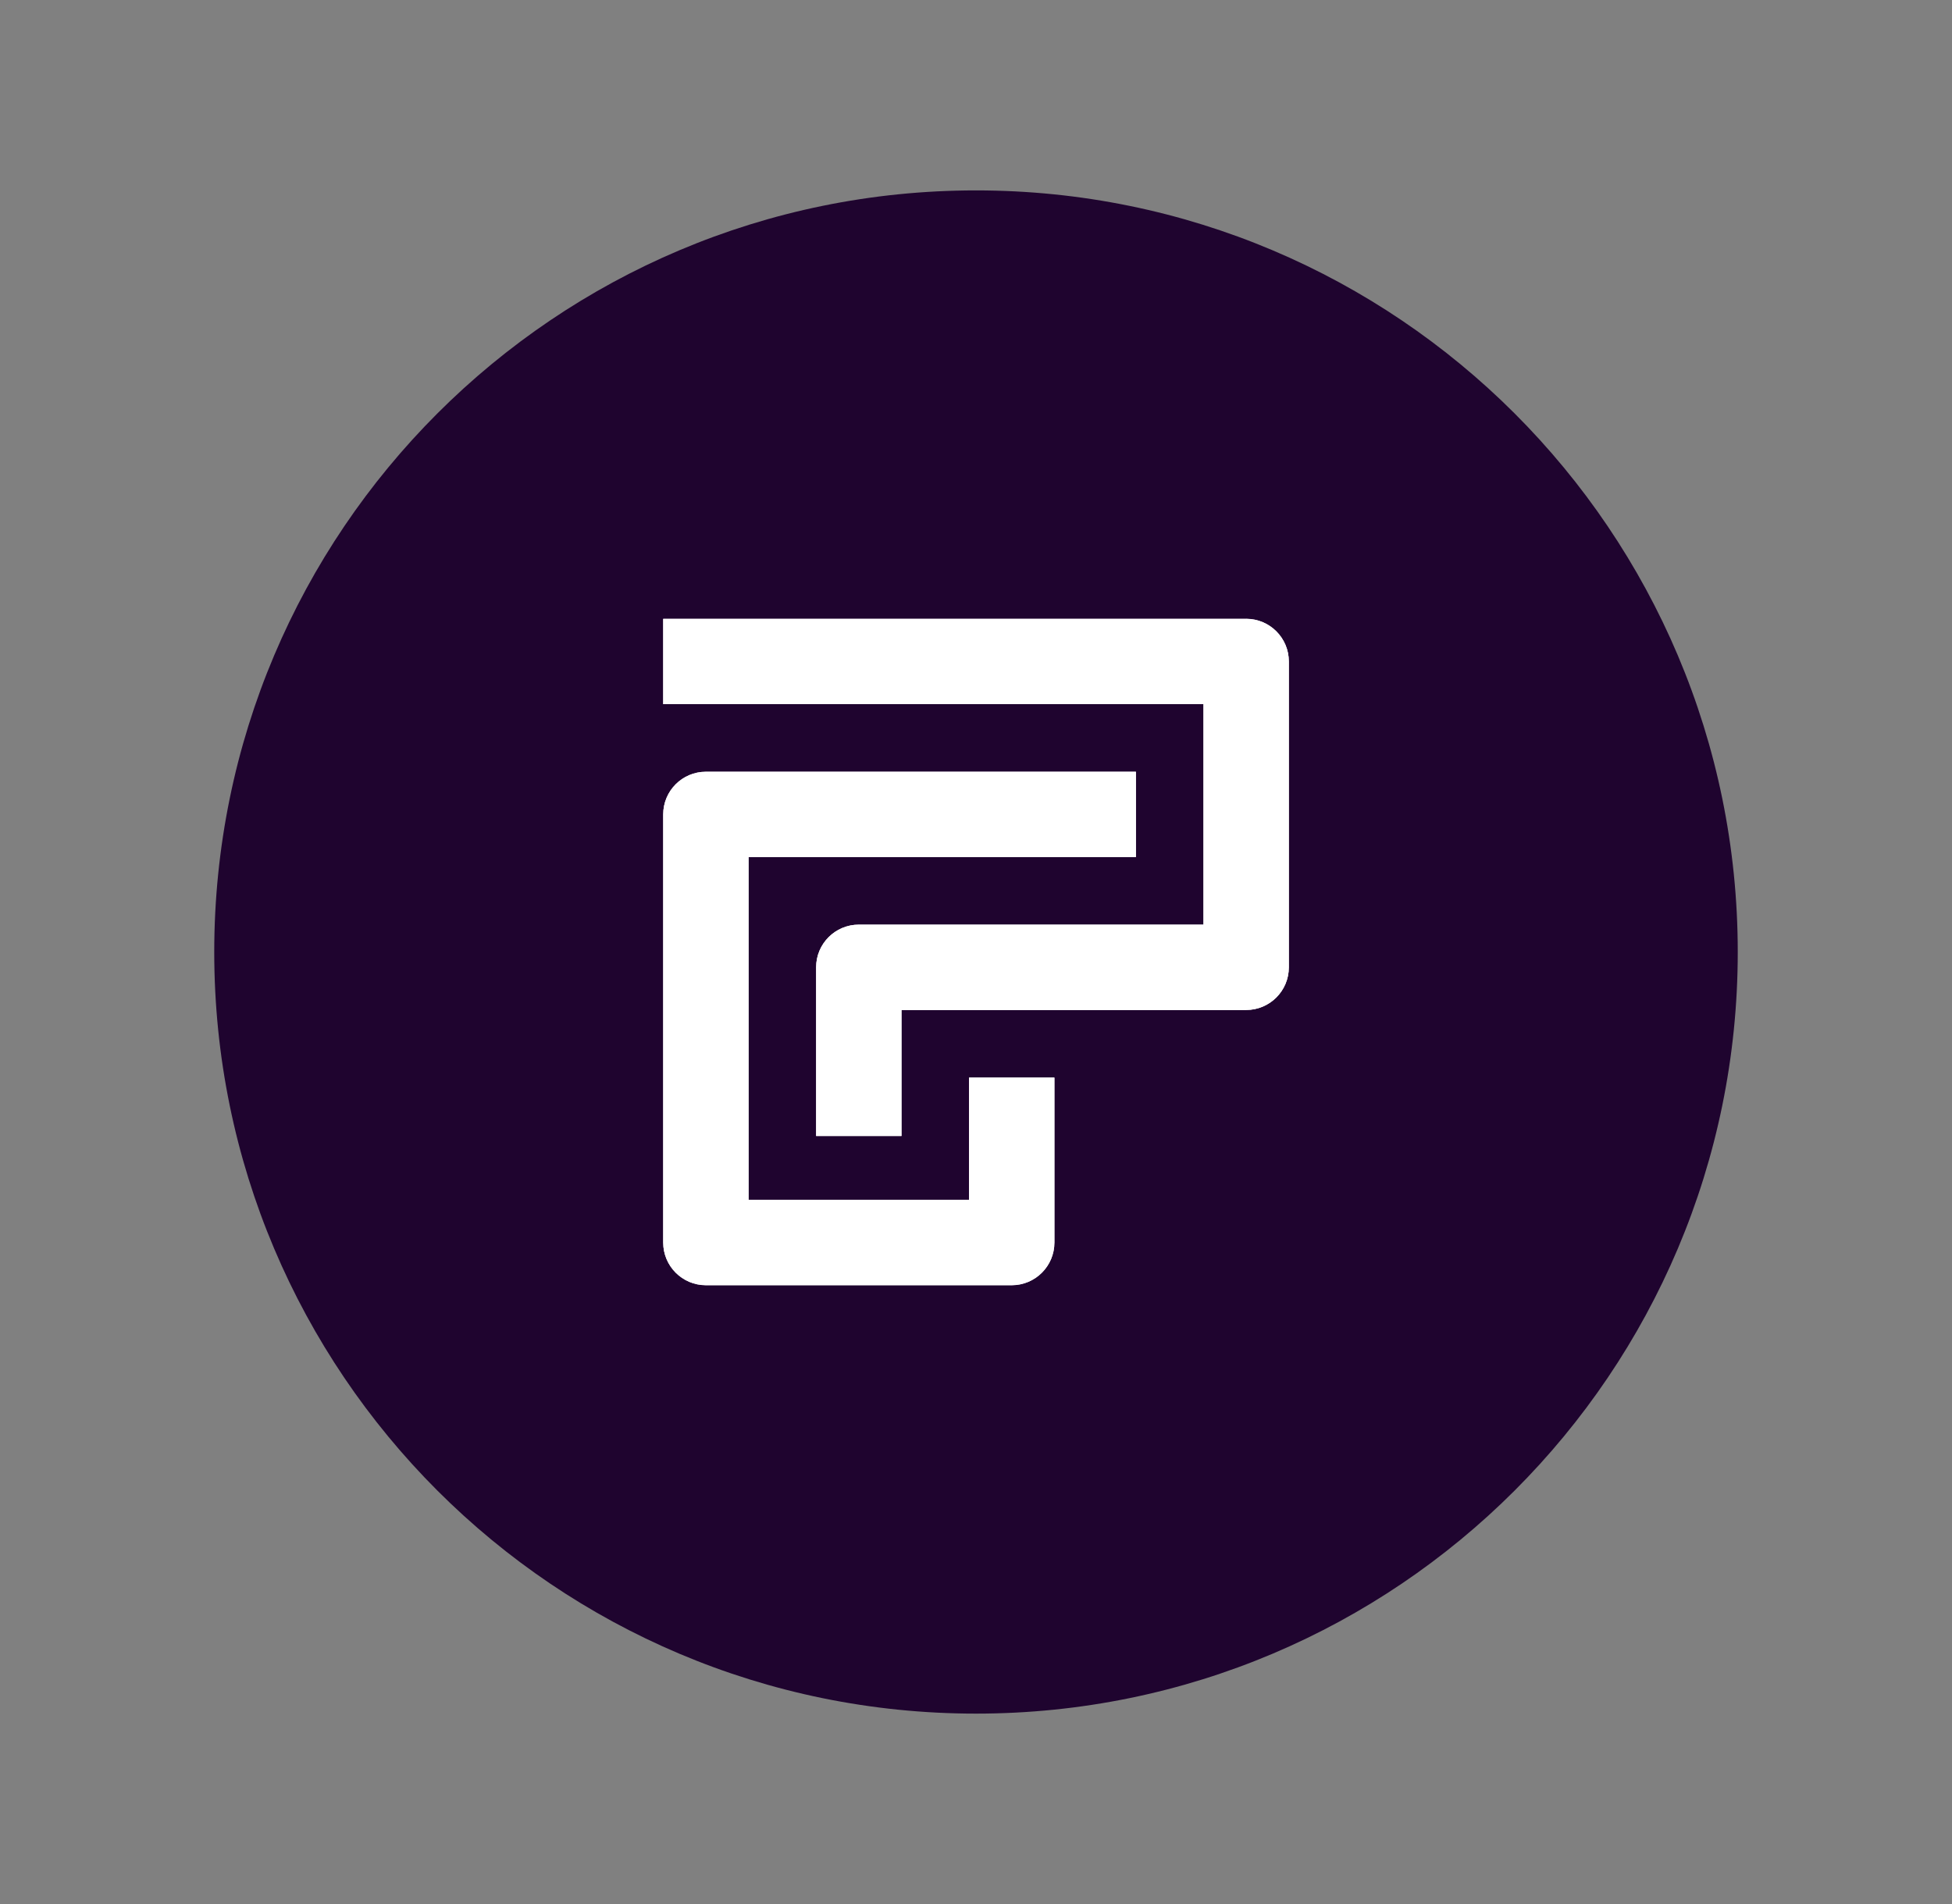
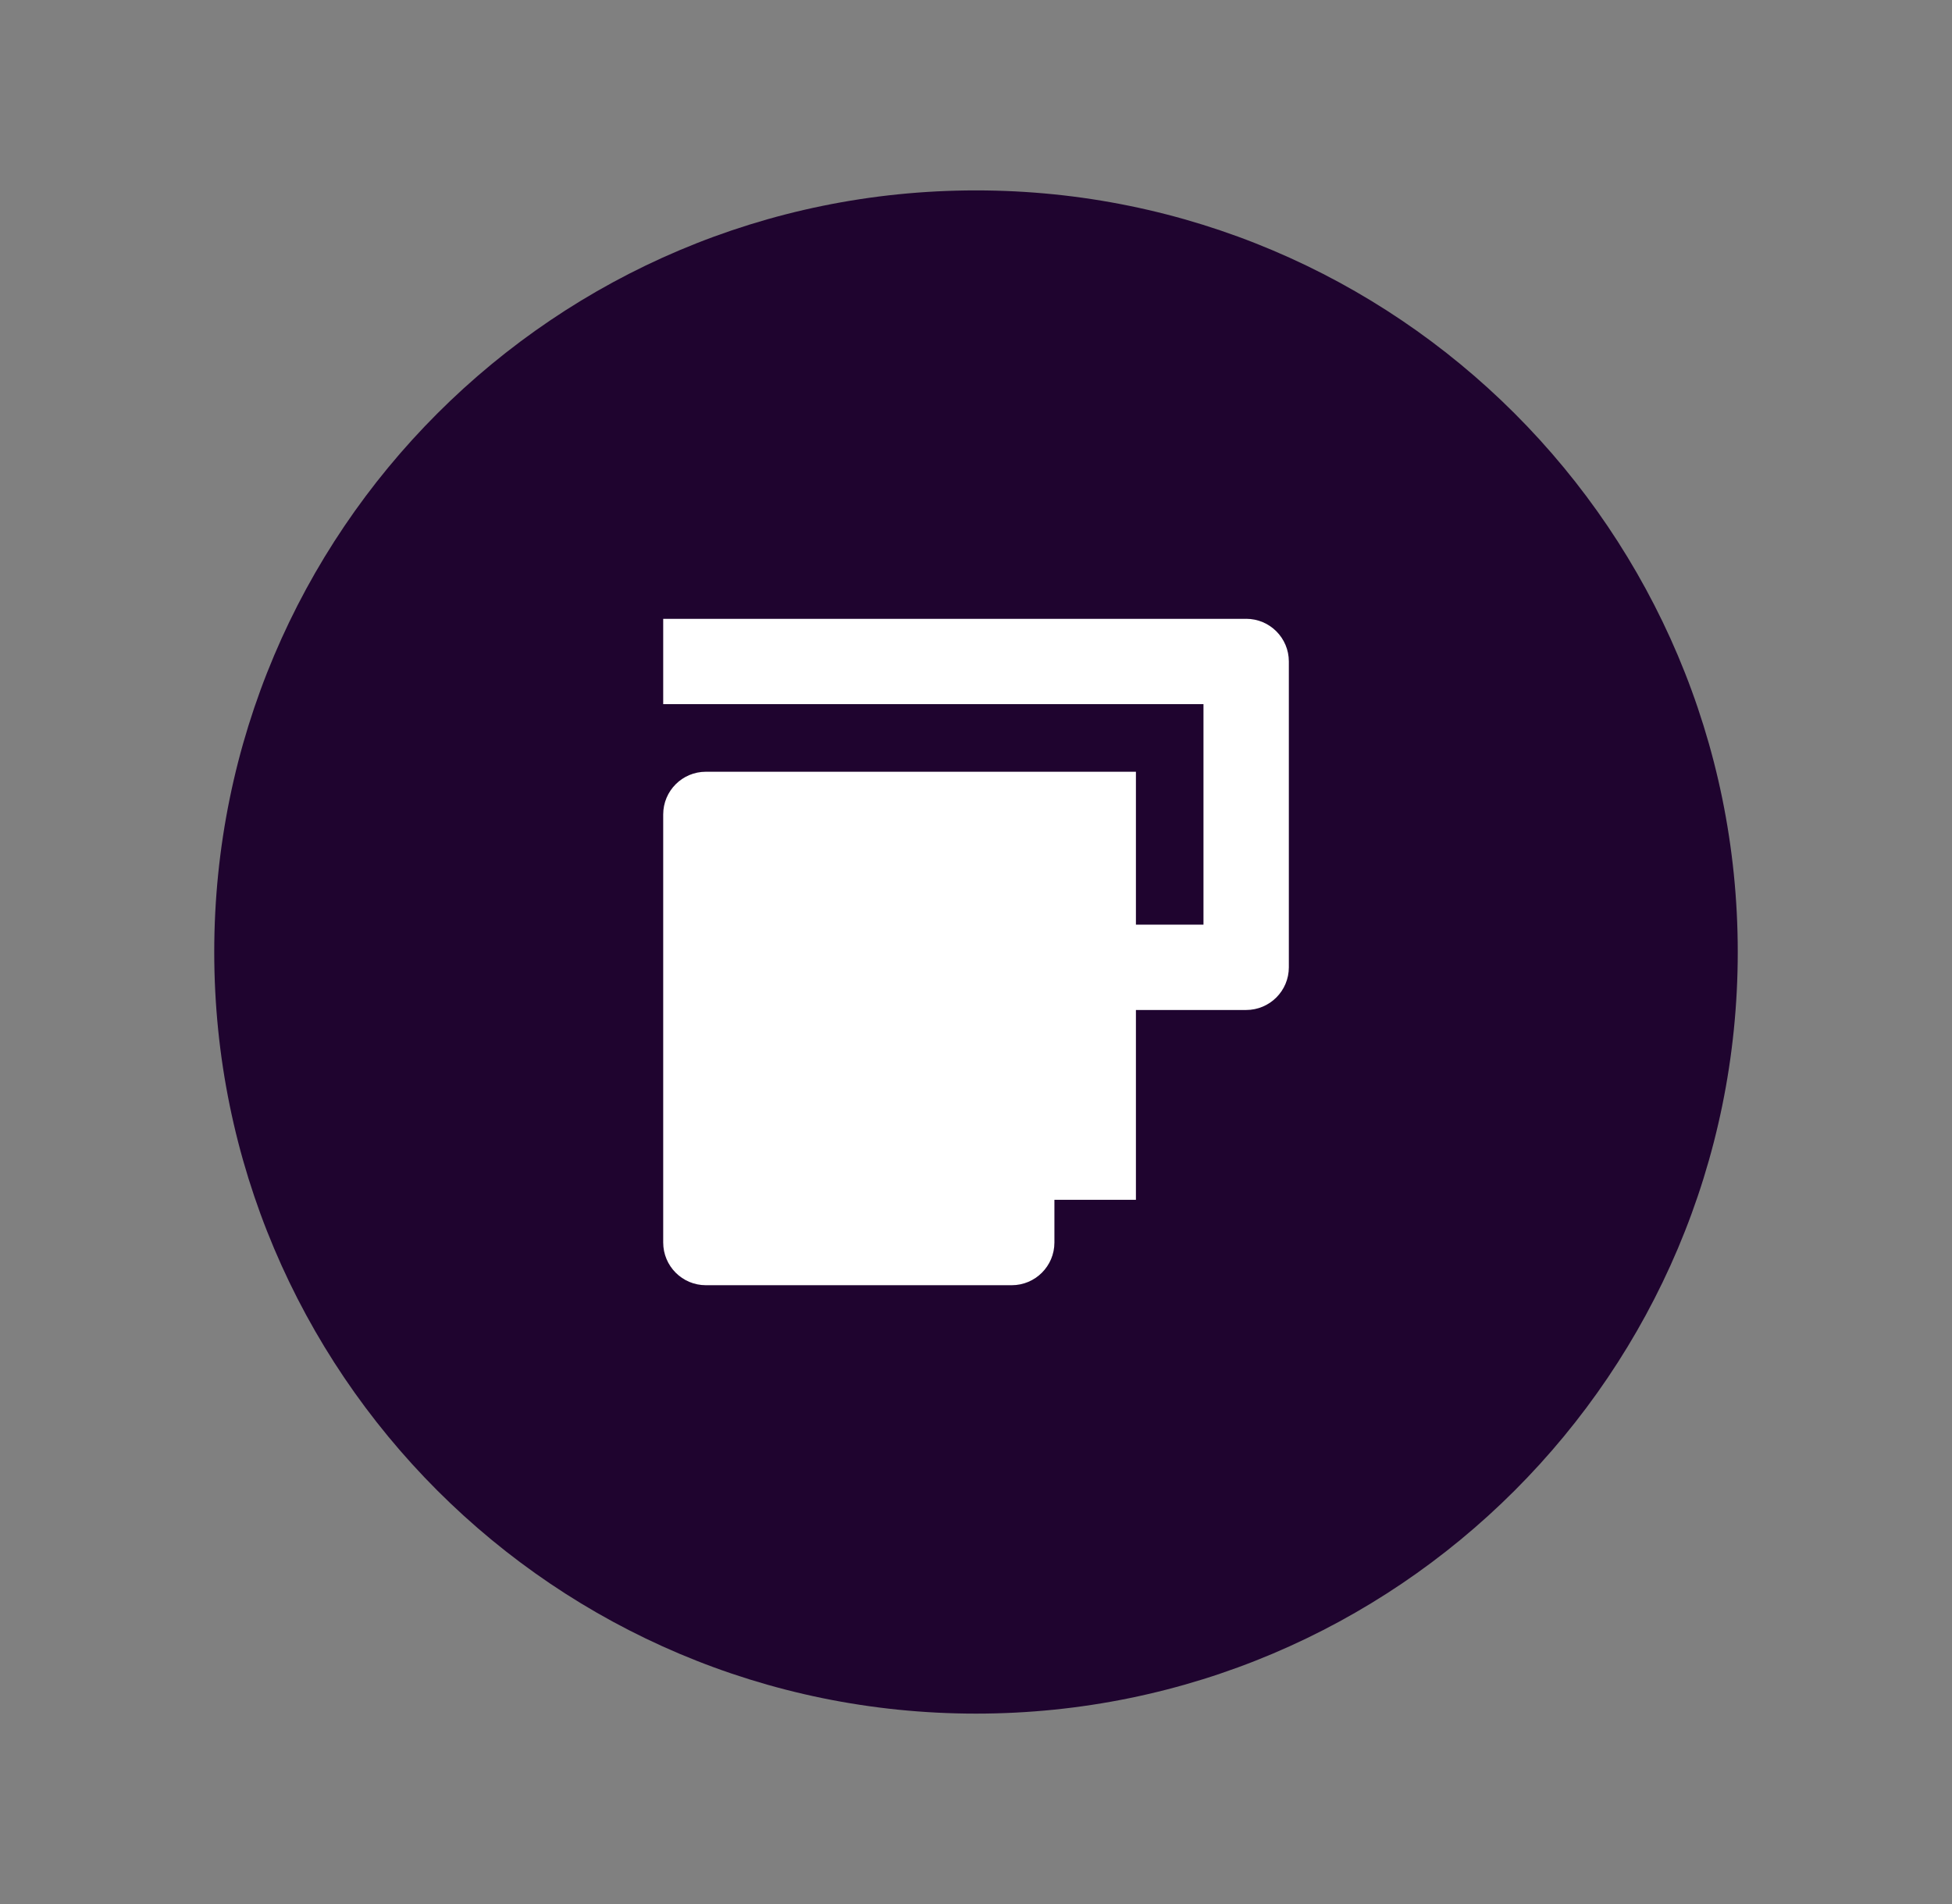
<svg xmlns="http://www.w3.org/2000/svg" width="41" height="40" viewBox="0 0 41 40" fill="none">
  <rect x="0" y="0" width="41" height="40" fill="#808080" stroke="none" />
  <g clip-path="url(#clip0_13214_84651)">
    <path d="M36.5 20C36.5 11.163 29.337 4 20.5 4C11.663 4 4.5 11.163 4.5 20C4.5 28.837 11.663 36 20.5 36C29.337 36 36.5 28.837 36.5 20Z" fill="#1F042F" />
    <path d="M26.174 13.001H13.93V14.793H25.278V19.425H18.038C17.544 19.425 17.142 19.826 17.142 20.321V23.865H18.935V21.218H26.174C26.669 21.218 27.071 20.817 27.071 20.321V13.897C27.071 13.402 26.67 13 26.174 13V13.001Z" fill="white" />
-     <path d="M15.723 25.206H20.354V22.638H22.147V26.103C22.147 26.599 21.745 27 21.25 27H14.826C14.331 27 13.93 26.598 13.93 26.103V17.11C13.93 16.614 14.332 16.213 14.826 16.213H23.859V18.005H15.723V25.206Z" fill="white" />
-     <path d="M26.174 13.001H13.93V14.793H25.278V19.425H18.038C17.544 19.425 17.142 19.826 17.142 20.321V23.865H18.935V21.218H26.174C26.669 21.218 27.071 20.817 27.071 20.321V13.897C27.071 13.402 26.67 13 26.174 13V13.001Z" fill="white" />
-     <path d="M15.723 25.206H20.354V22.638H22.147V26.103C22.147 26.599 21.745 27 21.25 27H14.826C14.331 27 13.93 26.598 13.93 26.103V17.11C13.93 16.614 14.332 16.213 14.826 16.213H23.859V18.005H15.723V25.206Z" fill="white" />
+     <path d="M15.723 25.206H20.354V22.638H22.147V26.103C22.147 26.599 21.745 27 21.25 27H14.826C14.331 27 13.93 26.598 13.93 26.103V17.11C13.93 16.614 14.332 16.213 14.826 16.213H23.859V18.005V25.206Z" fill="white" />
  </g>
  <defs>
    <clipPath id="clip0_13214_84651">
      <rect width="32" height="32" fill="white" transform="translate(4.5 4)" />
    </clipPath>
  </defs>
</svg>